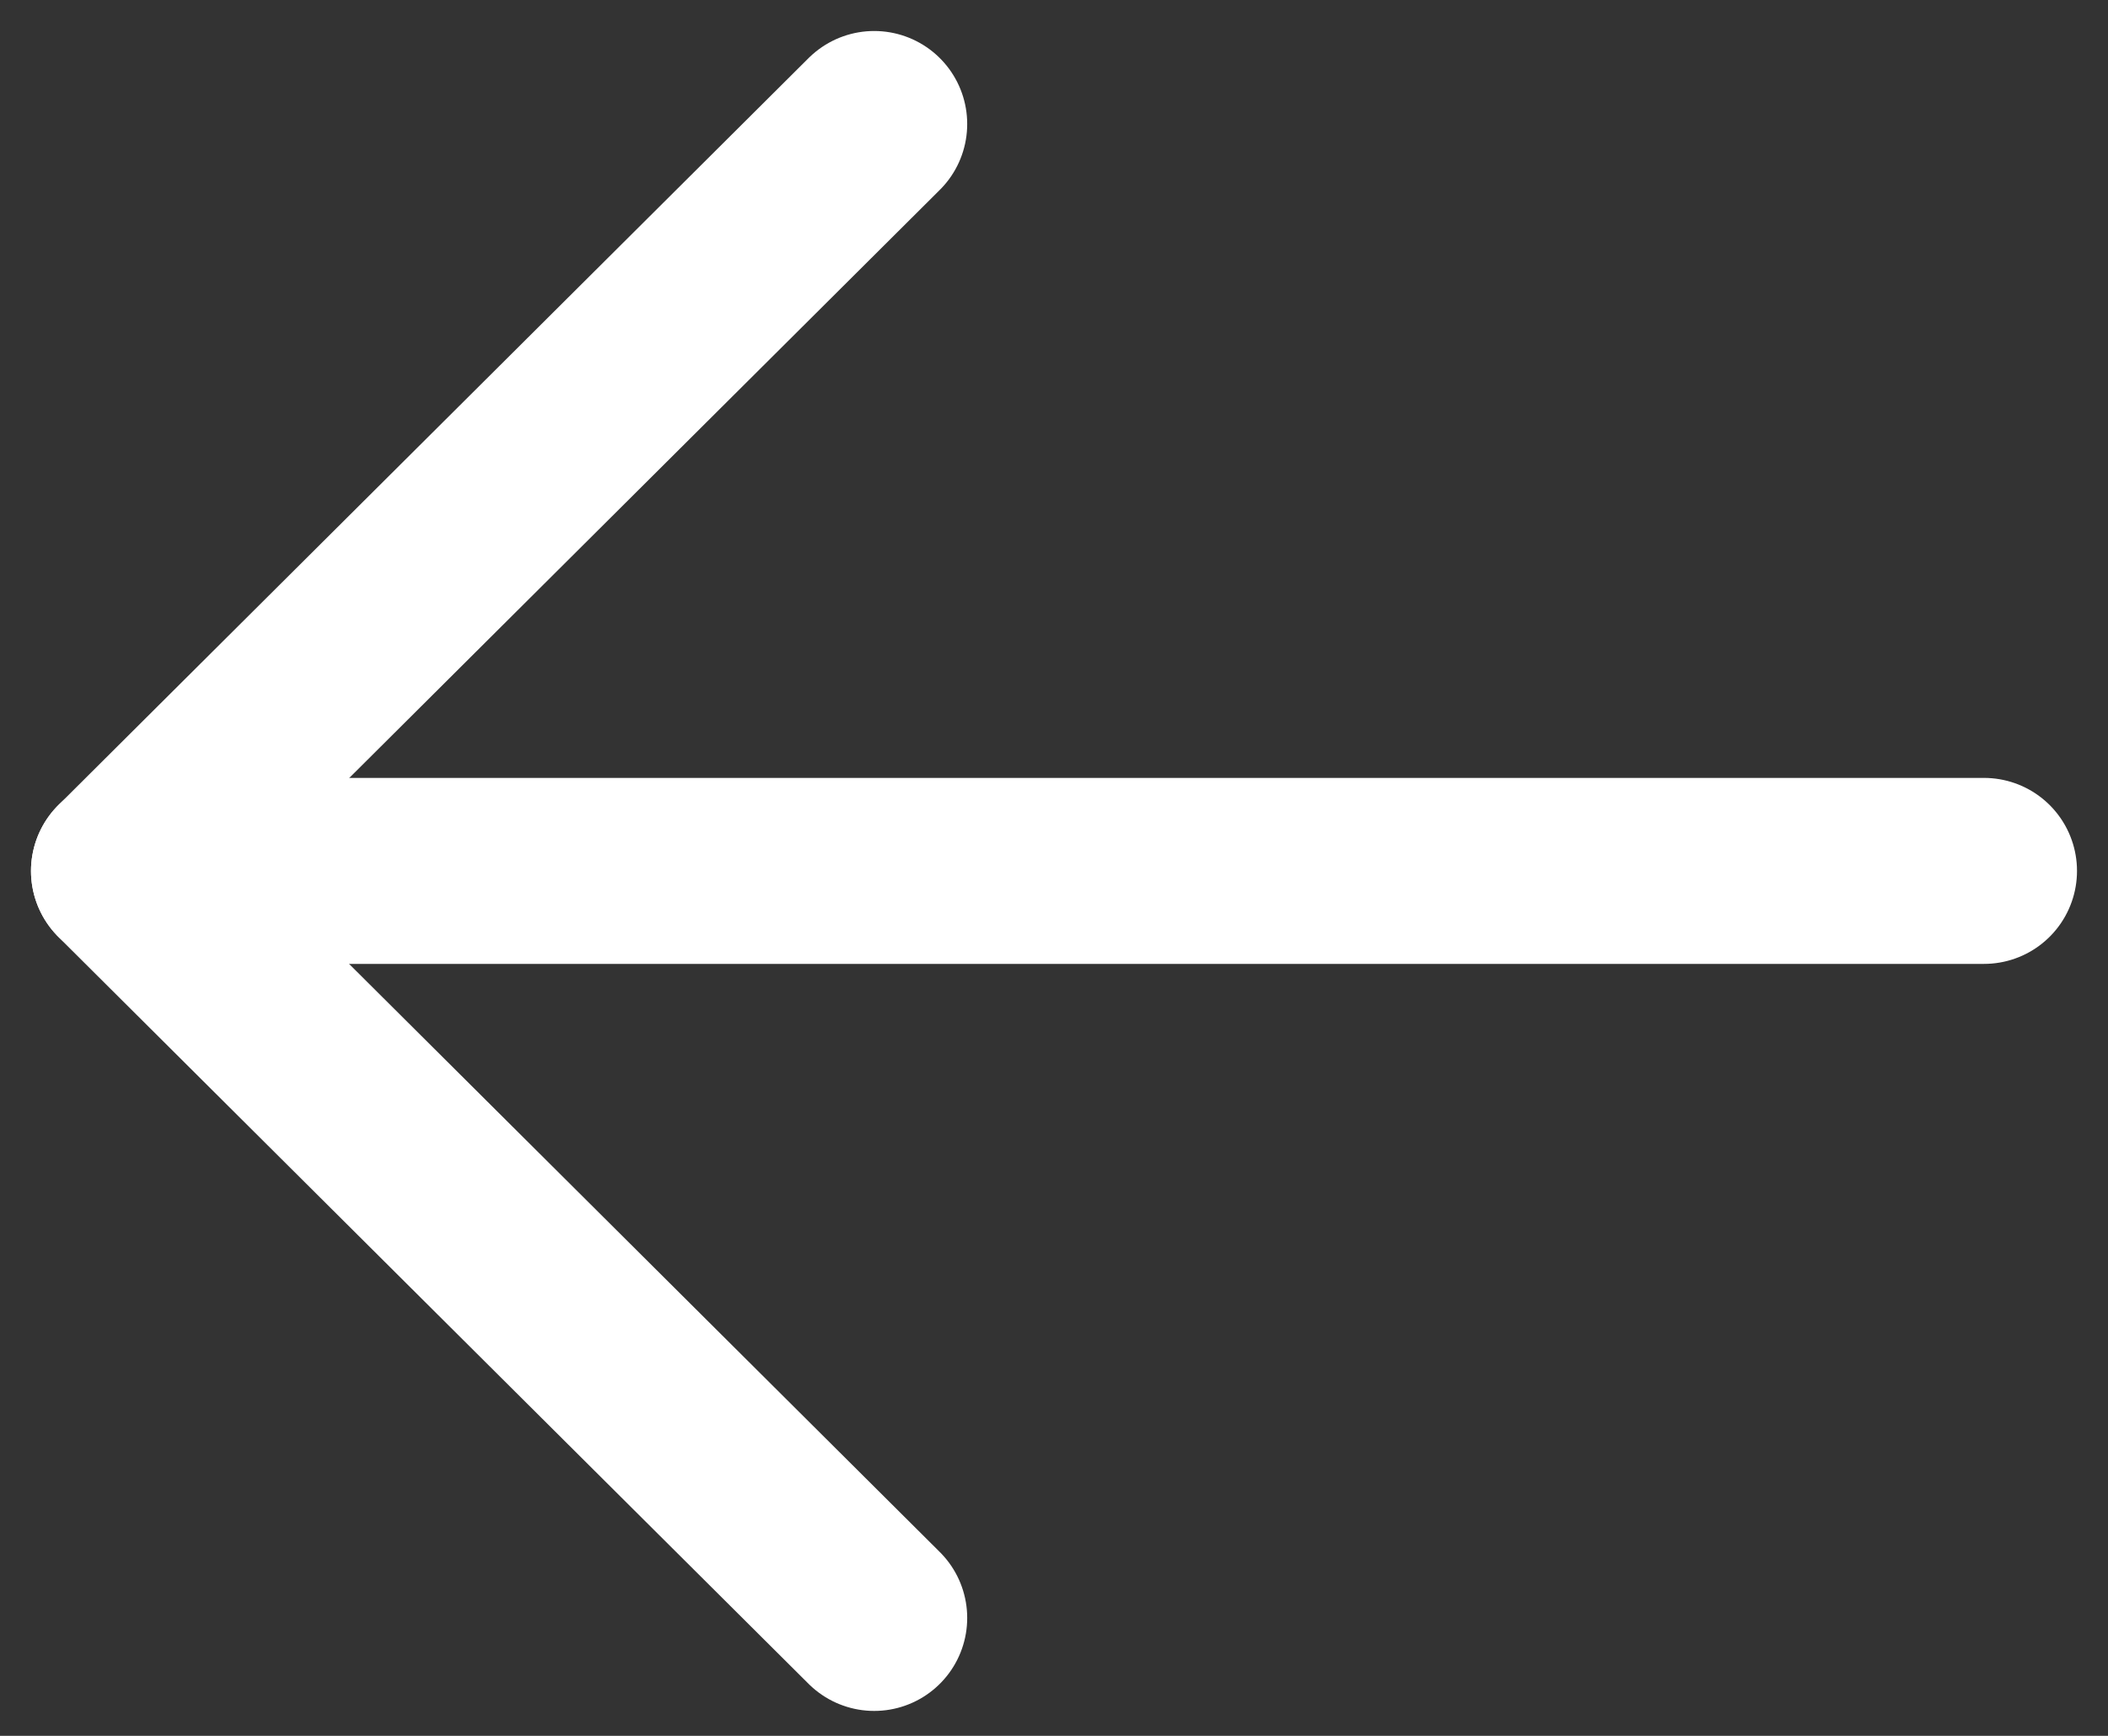
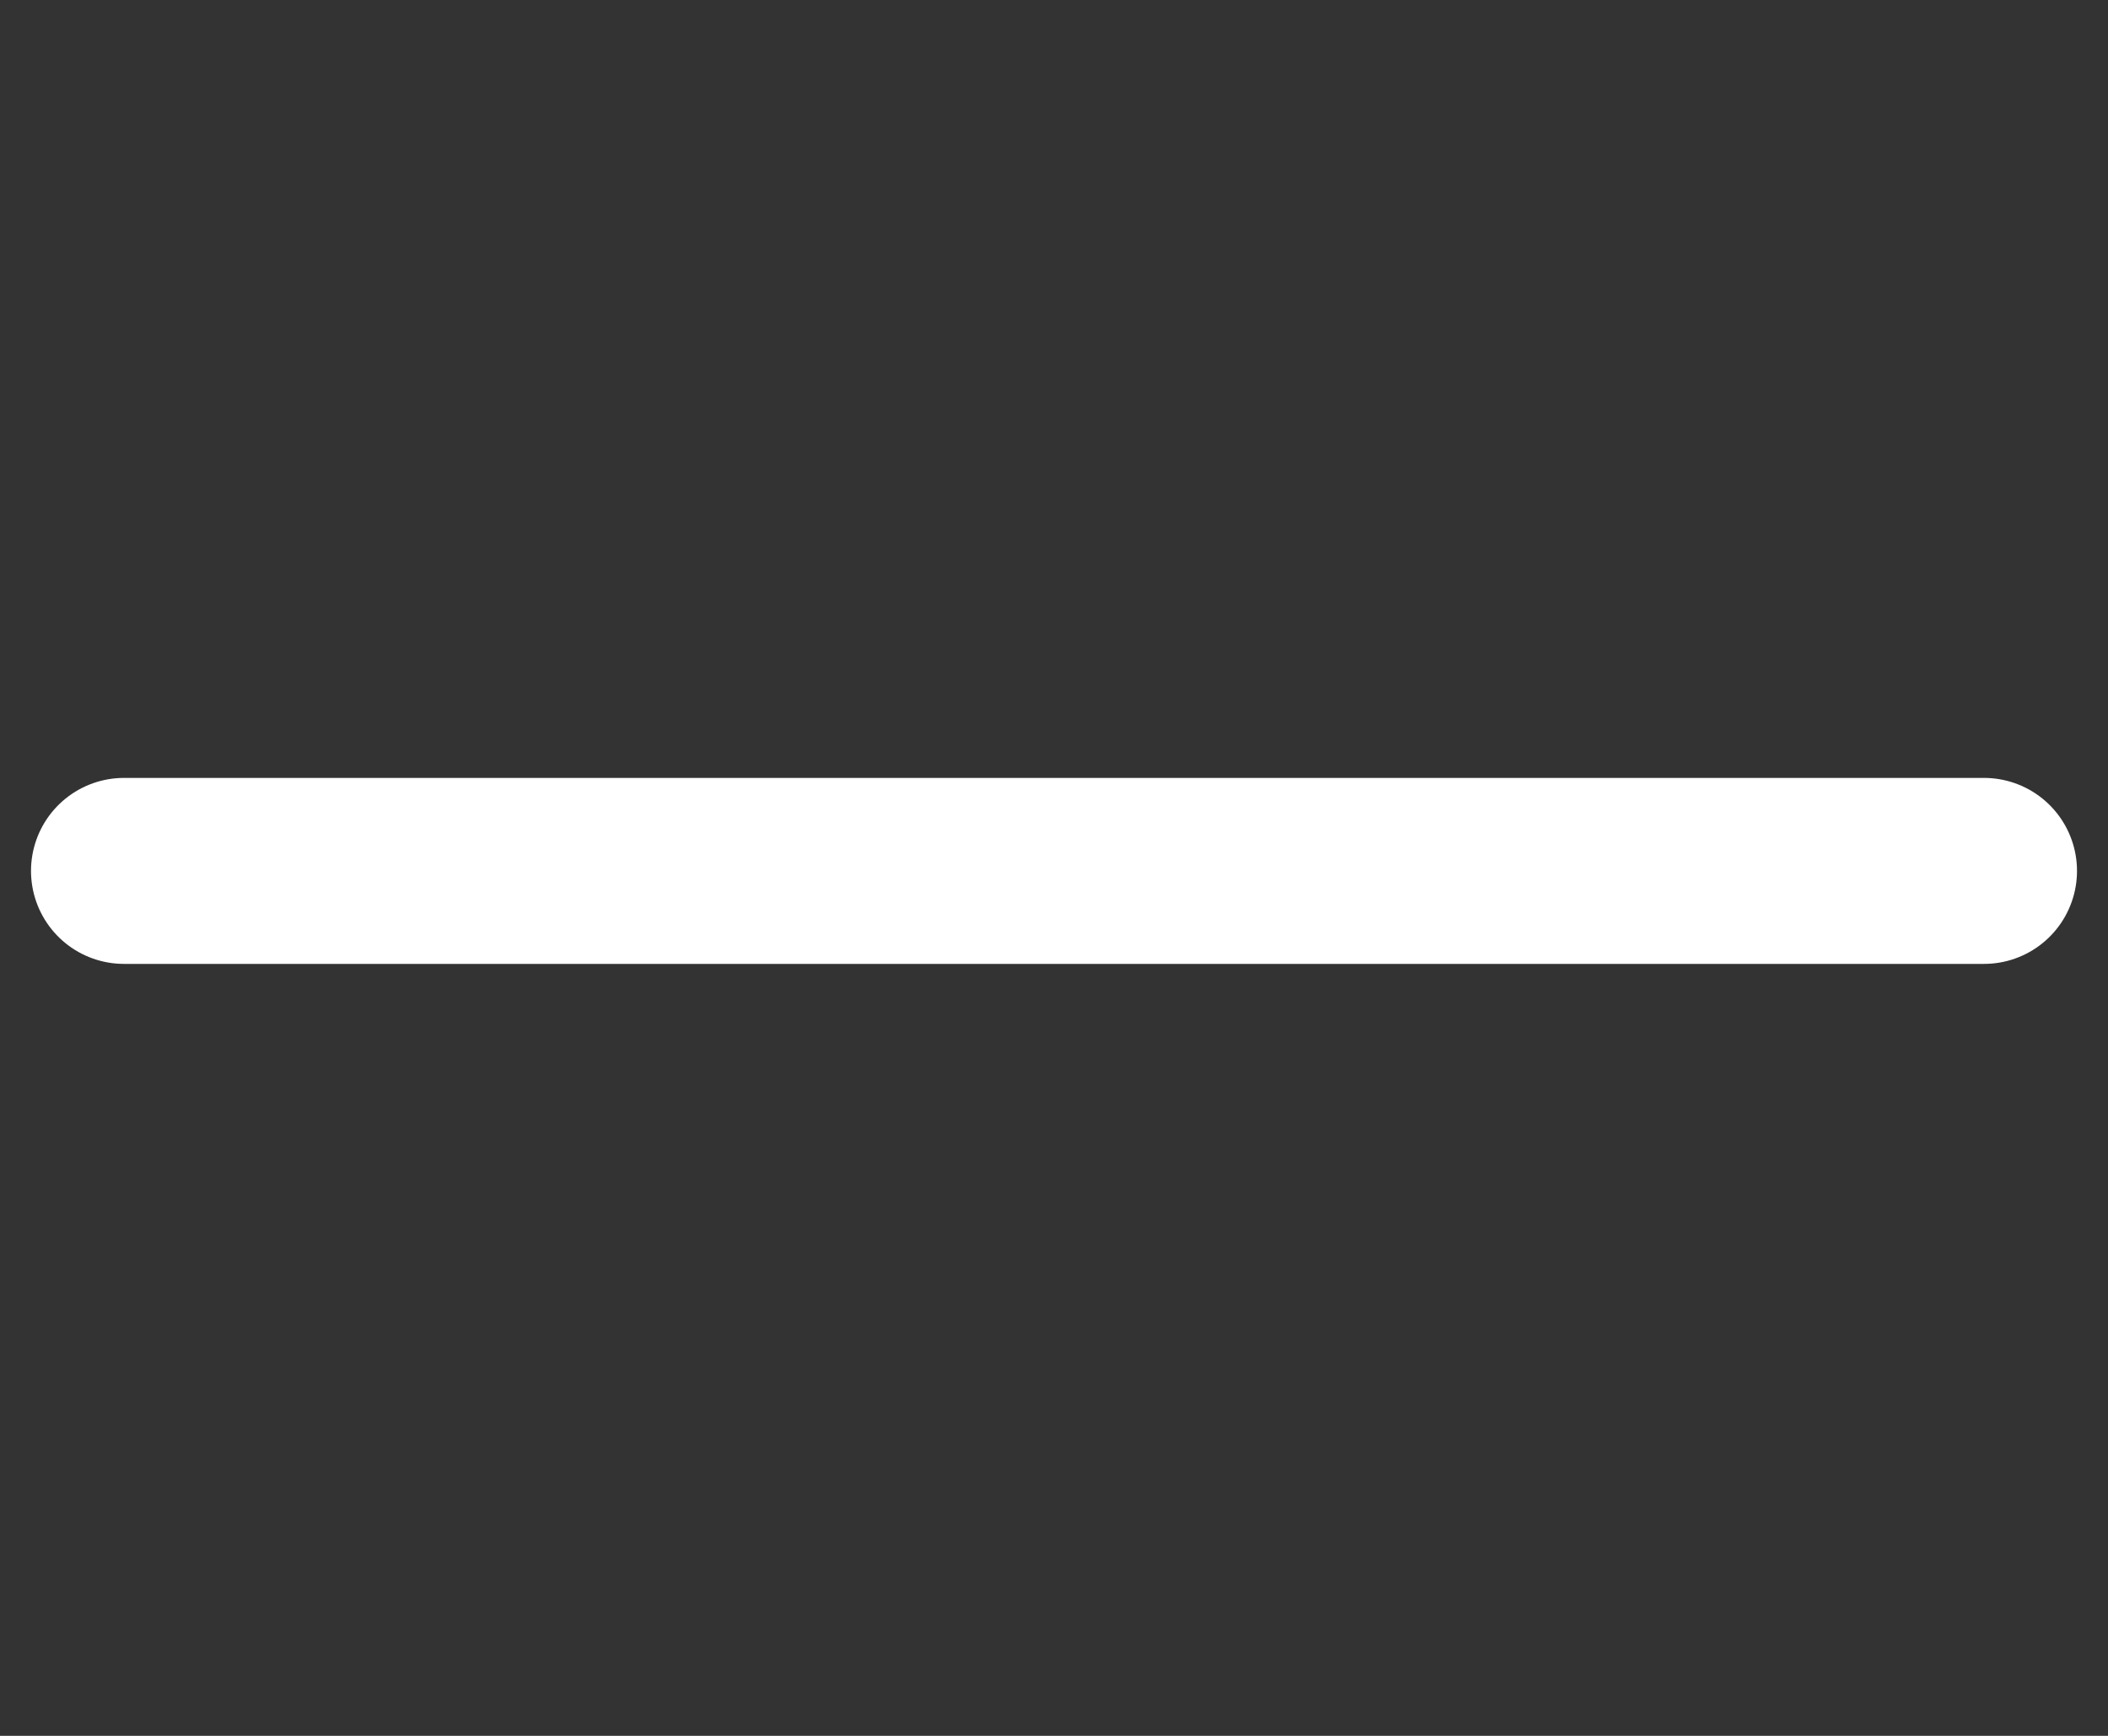
<svg xmlns="http://www.w3.org/2000/svg" width="17" height="14" viewBox="0 0 17 14" fill="none">
  <rect x="0" y="0" width="17" height="14" fill="#333333" stroke="none" />
  <path d="M1 7.024L16 7.024" stroke="white" stroke-width="1.5" stroke-linecap="round" stroke-linejoin="round" />
-   <path d="M7.05 13.049L1 7.025L7.05 1" stroke="white" stroke-width="1.5" stroke-linecap="round" stroke-linejoin="round" />
</svg>